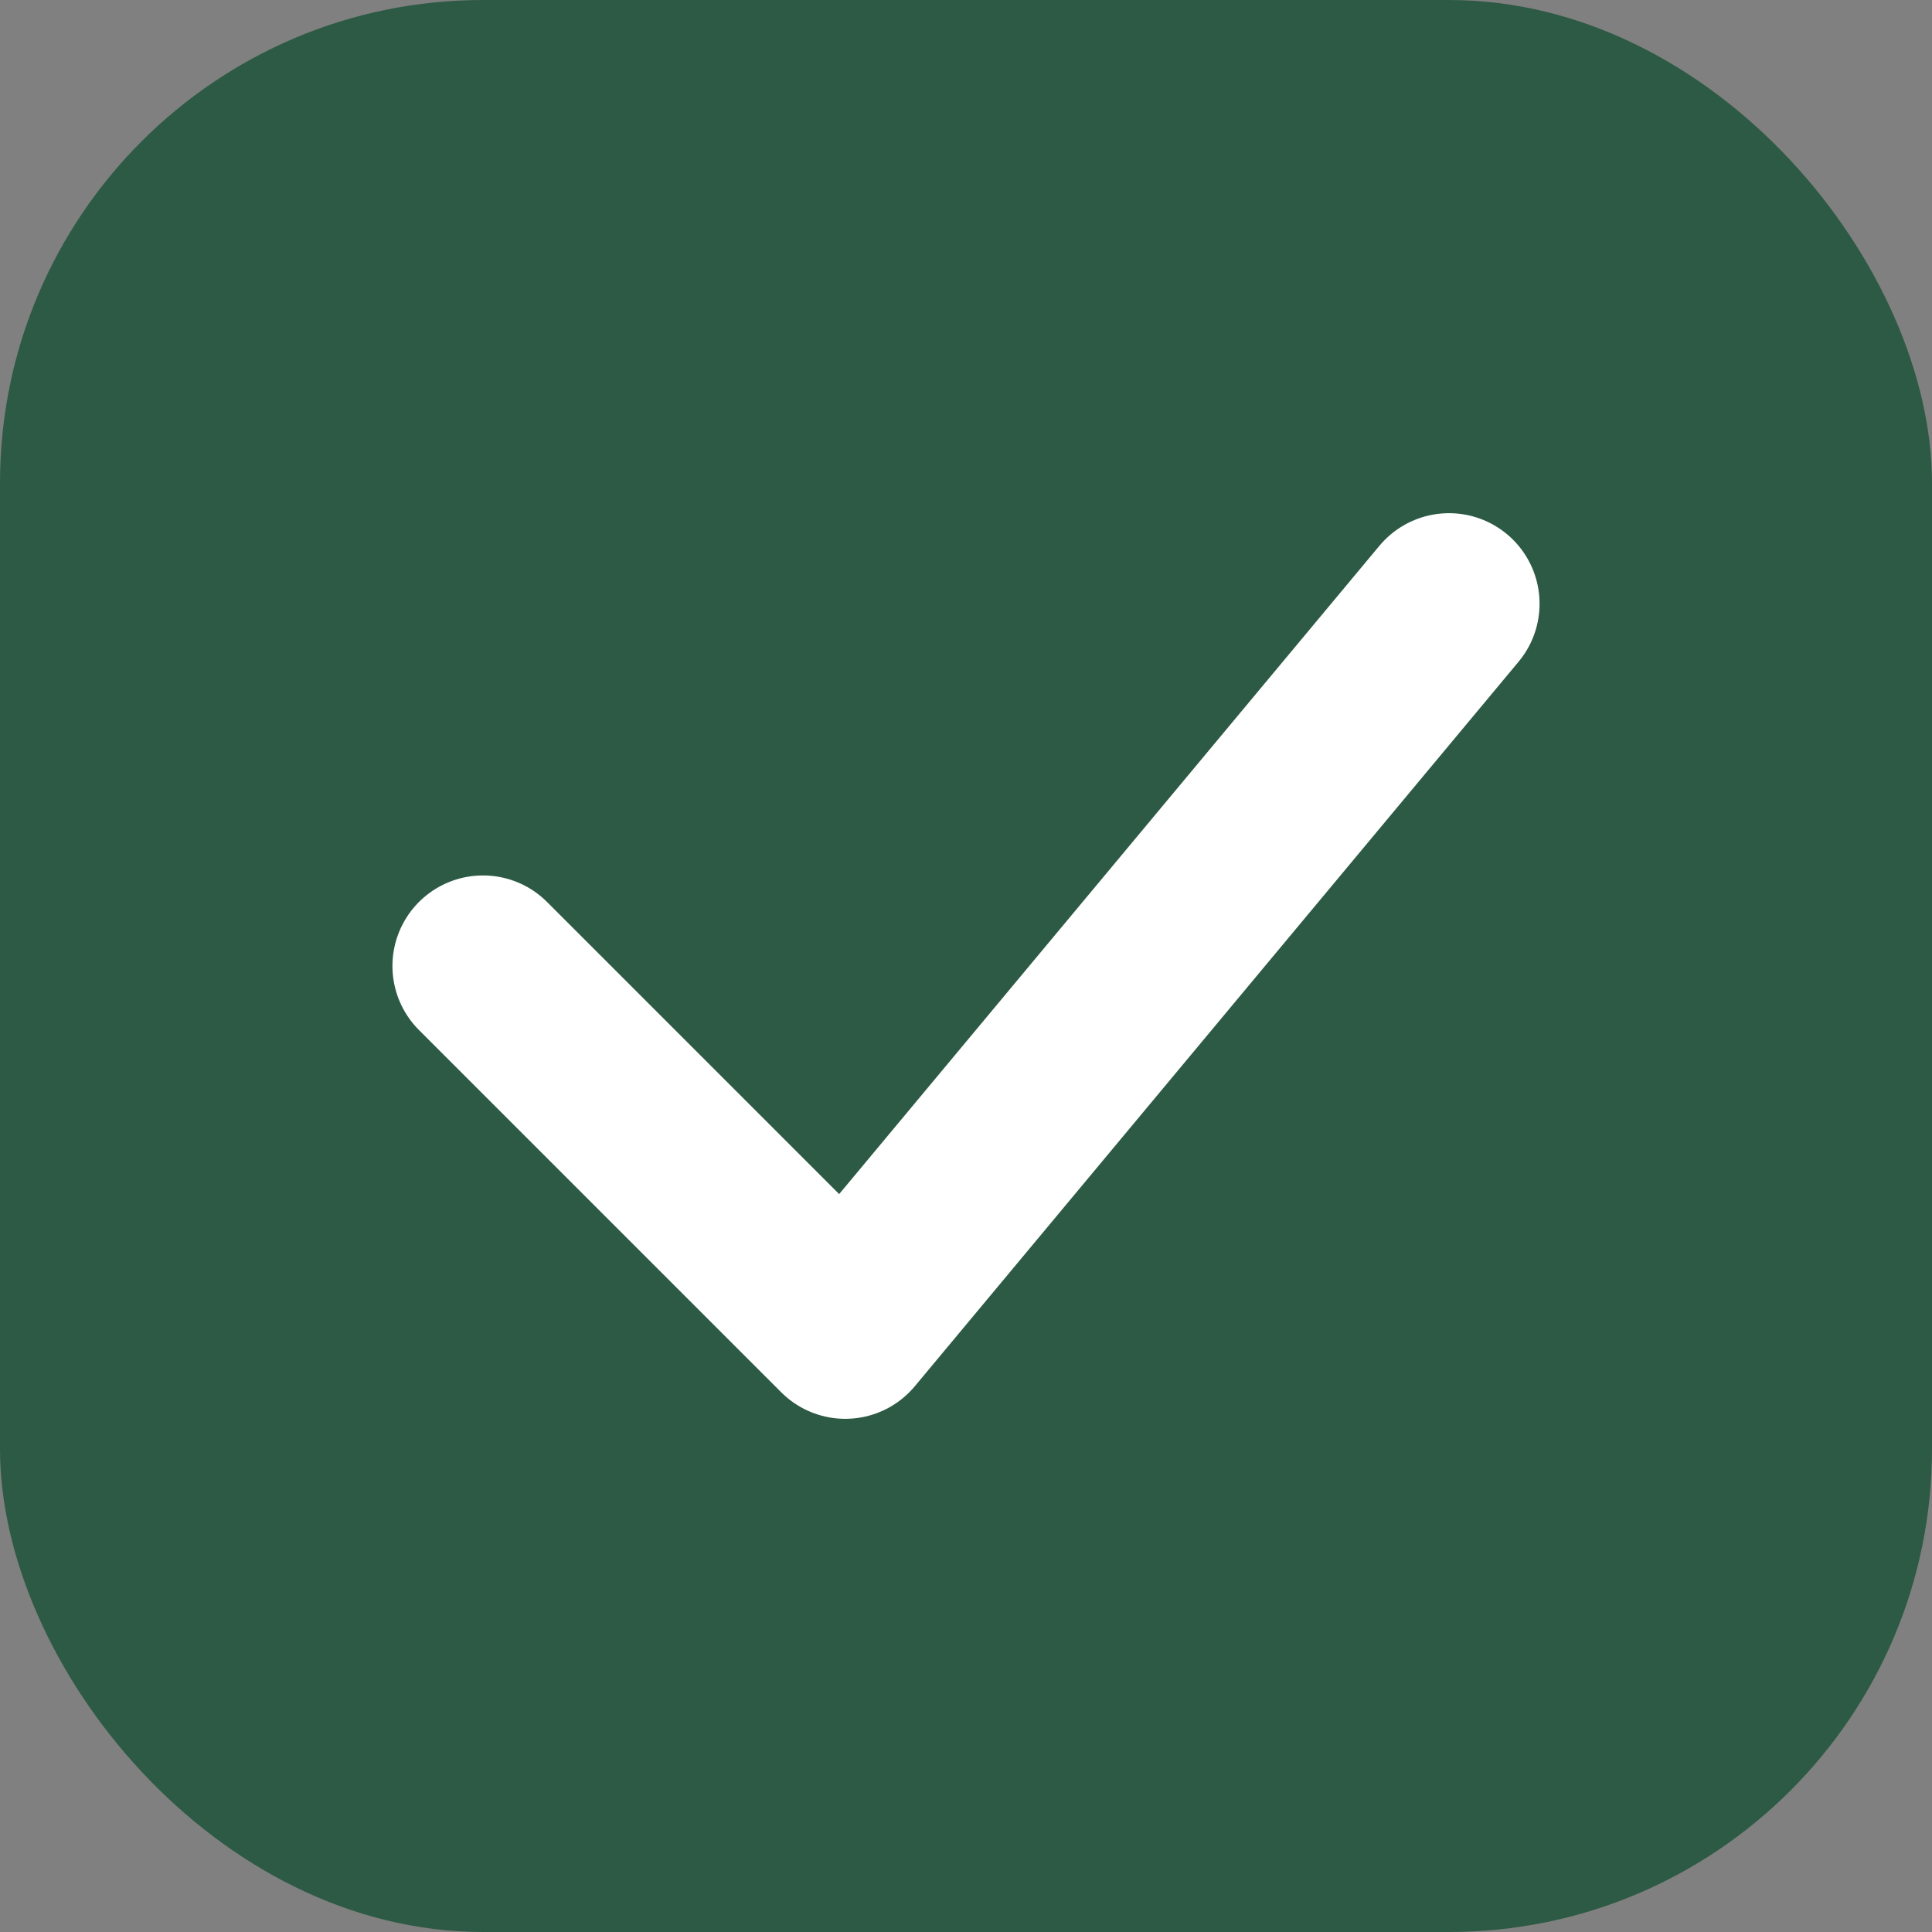
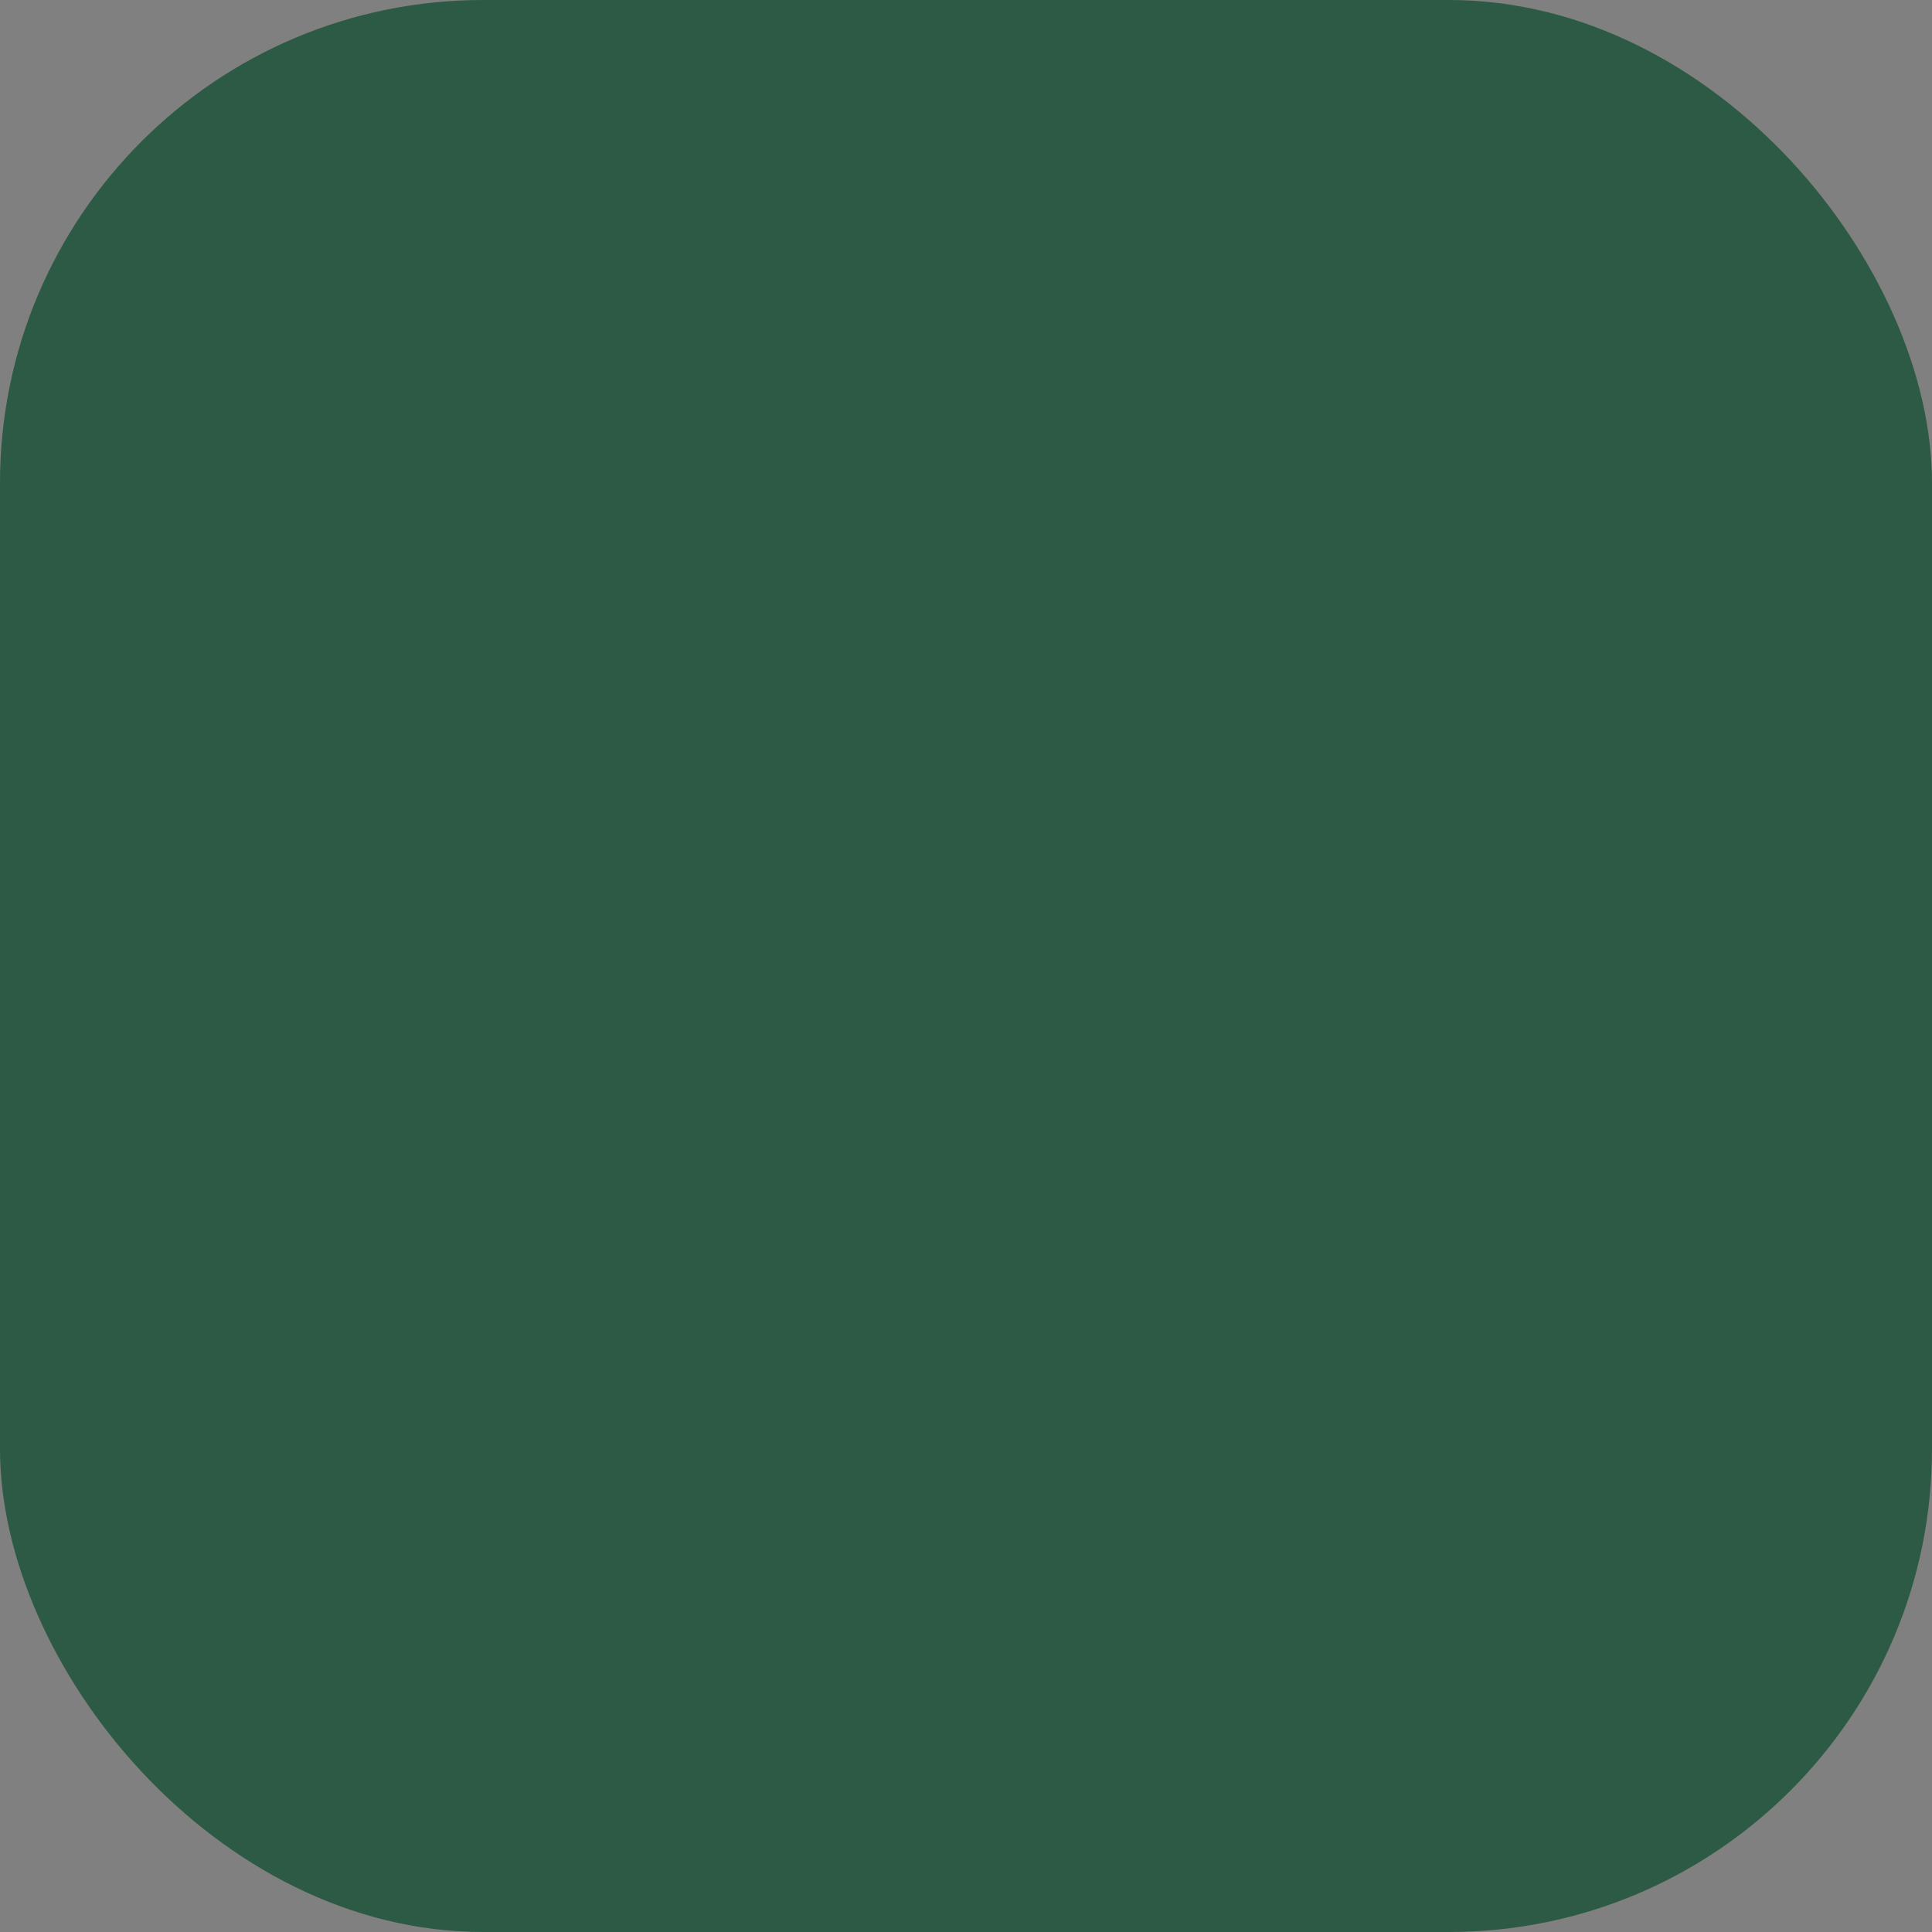
<svg xmlns="http://www.w3.org/2000/svg" viewBox="0 0 32 32">
  <rect x="0" y="0" width="32" height="32" fill="#808080" stroke="none" />
  <rect width="32" height="32" rx="8" fill="#2D5A45" />
-   <path d="M8 16 L14 22 L24 10" stroke="white" stroke-width="3" stroke-linecap="round" stroke-linejoin="round" fill="none" />
</svg>